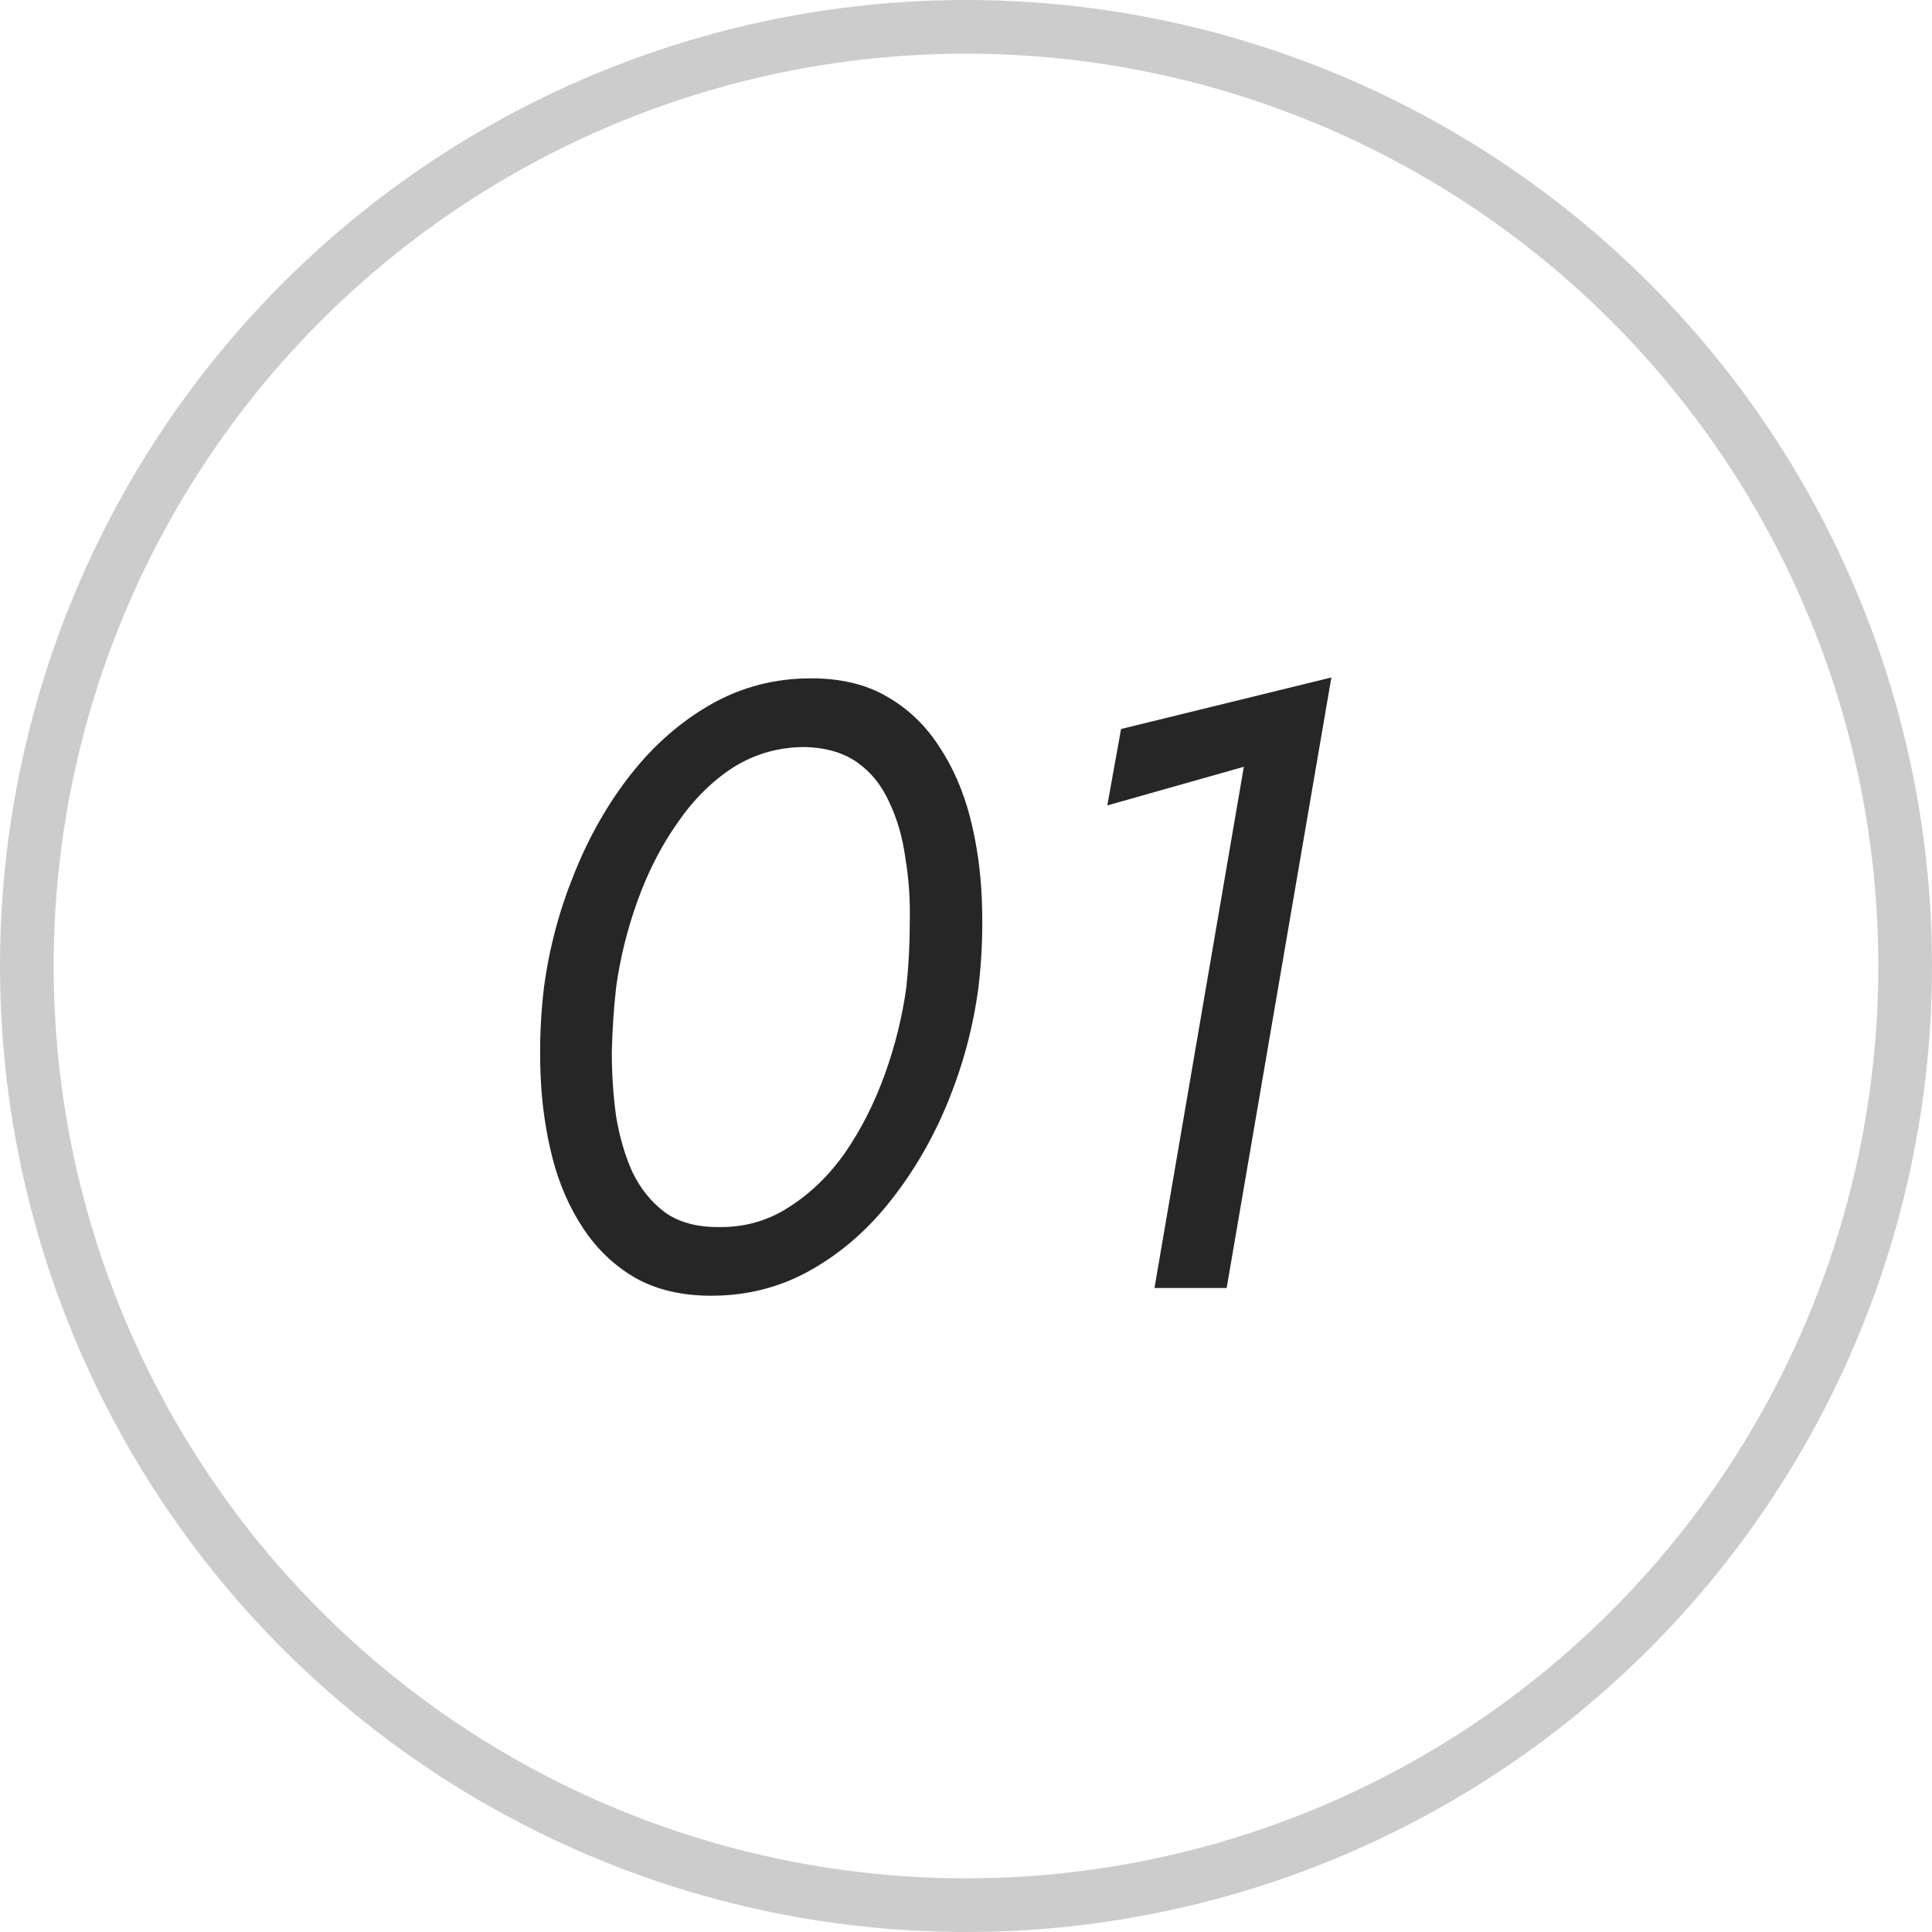
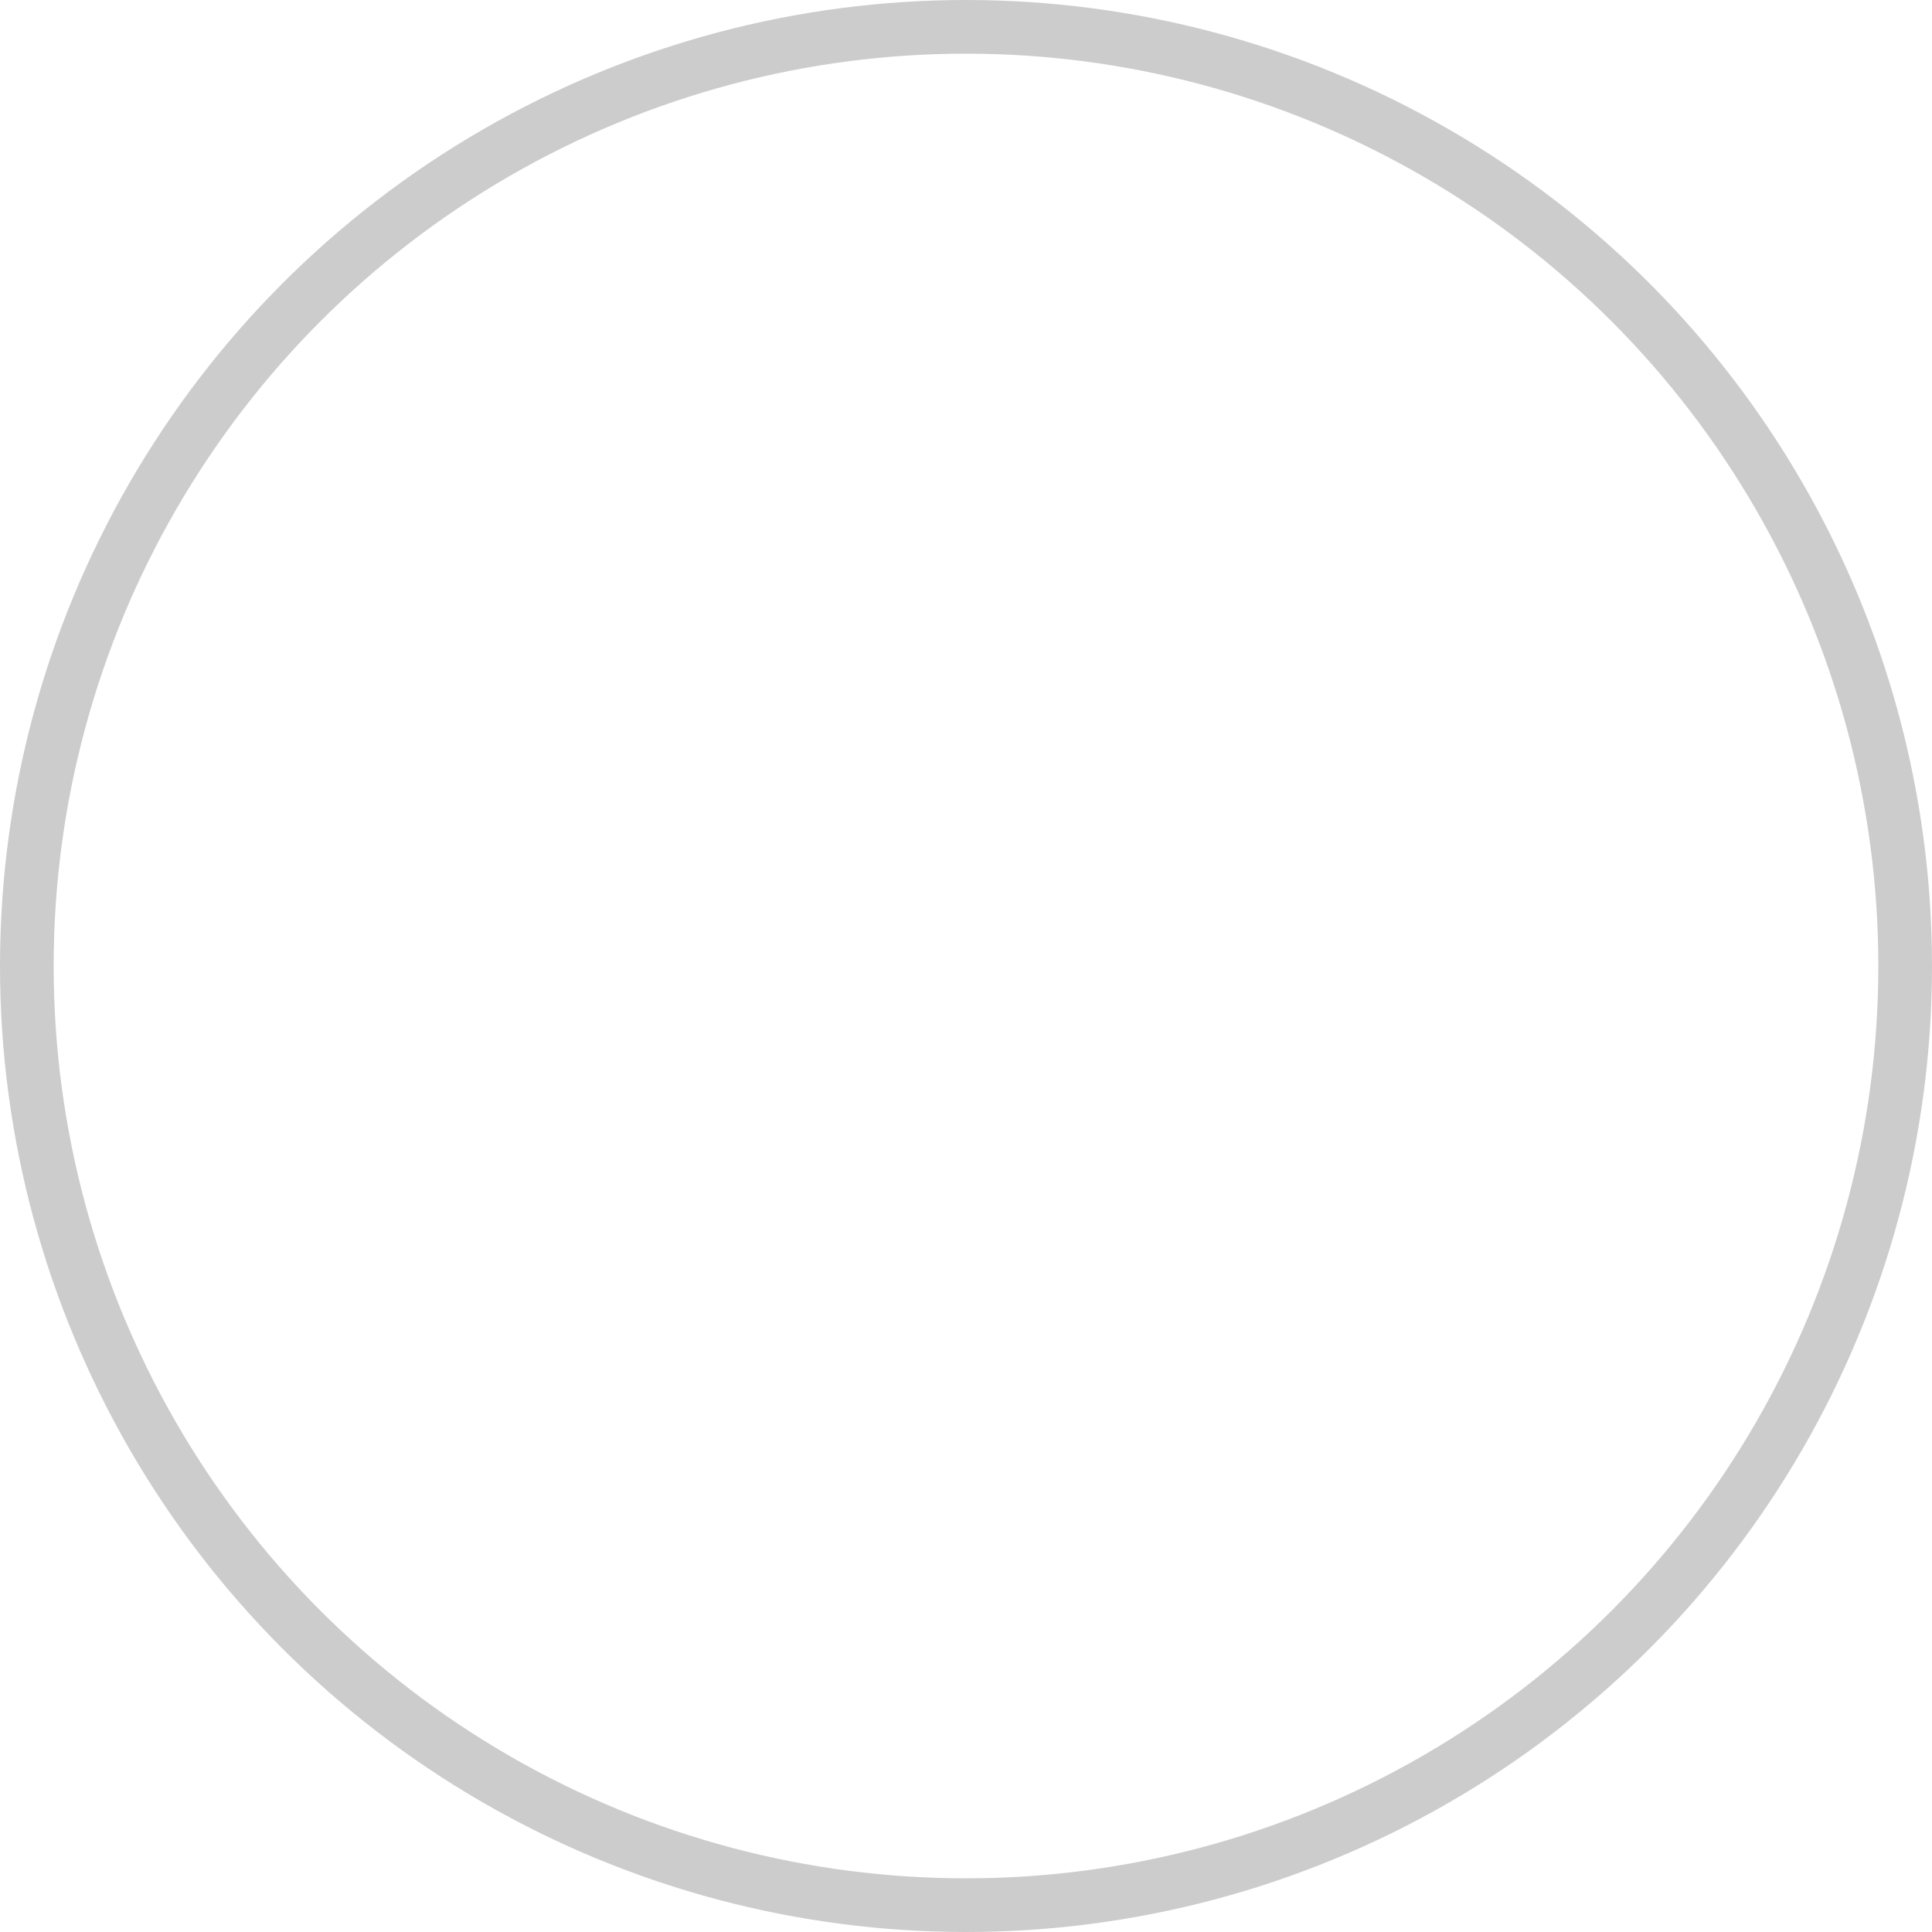
<svg xmlns="http://www.w3.org/2000/svg" width="36" height="36" viewBox="0 0 36 36" fill="none">
  <circle cx="18" cy="18" r="17.5" stroke="#010101" stroke-opacity="0.2" />
-   <path d="M11.48 18.4C11.437 18.784 11.411 19.184 11.4 19.6C11.4 20.016 11.427 20.416 11.48 20.8C11.544 21.184 11.645 21.531 11.784 21.84C11.933 22.149 12.136 22.4 12.392 22.592C12.648 22.773 12.973 22.864 13.368 22.864C13.859 22.875 14.301 22.752 14.696 22.496C15.101 22.24 15.453 21.899 15.752 21.472C16.051 21.035 16.296 20.549 16.488 20.016C16.68 19.483 16.813 18.944 16.888 18.4C16.931 18.005 16.952 17.605 16.952 17.2C16.963 16.784 16.936 16.384 16.872 16C16.819 15.605 16.717 15.253 16.568 14.944C16.429 14.635 16.232 14.389 15.976 14.208C15.72 14.027 15.395 13.931 15 13.92C14.509 13.92 14.061 14.048 13.656 14.304C13.261 14.56 12.915 14.907 12.616 15.344C12.317 15.771 12.072 16.251 11.88 16.784C11.688 17.317 11.555 17.856 11.48 18.4ZM10.136 18.4C10.232 17.675 10.419 16.971 10.696 16.288C10.973 15.595 11.325 14.976 11.752 14.432C12.189 13.877 12.691 13.44 13.256 13.12C13.821 12.8 14.44 12.64 15.112 12.64C15.667 12.64 16.136 12.752 16.52 12.976C16.915 13.2 17.24 13.509 17.496 13.904C17.752 14.288 17.944 14.725 18.072 15.216C18.2 15.707 18.275 16.229 18.296 16.784C18.317 17.328 18.296 17.867 18.232 18.4C18.136 19.125 17.949 19.829 17.672 20.512C17.395 21.195 17.037 21.813 16.6 22.368C16.173 22.912 15.677 23.344 15.112 23.664C14.547 23.984 13.928 24.144 13.256 24.144C12.701 24.144 12.227 24.032 11.832 23.808C11.448 23.584 11.128 23.28 10.872 22.896C10.616 22.512 10.424 22.075 10.296 21.584C10.168 21.083 10.093 20.56 10.072 20.016C10.051 19.472 10.072 18.933 10.136 18.4ZM20.633 15.008L20.889 13.584L24.808 12.624L22.857 24H21.512L23.177 14.288L20.633 15.008Z" fill="#262626" />
</svg>